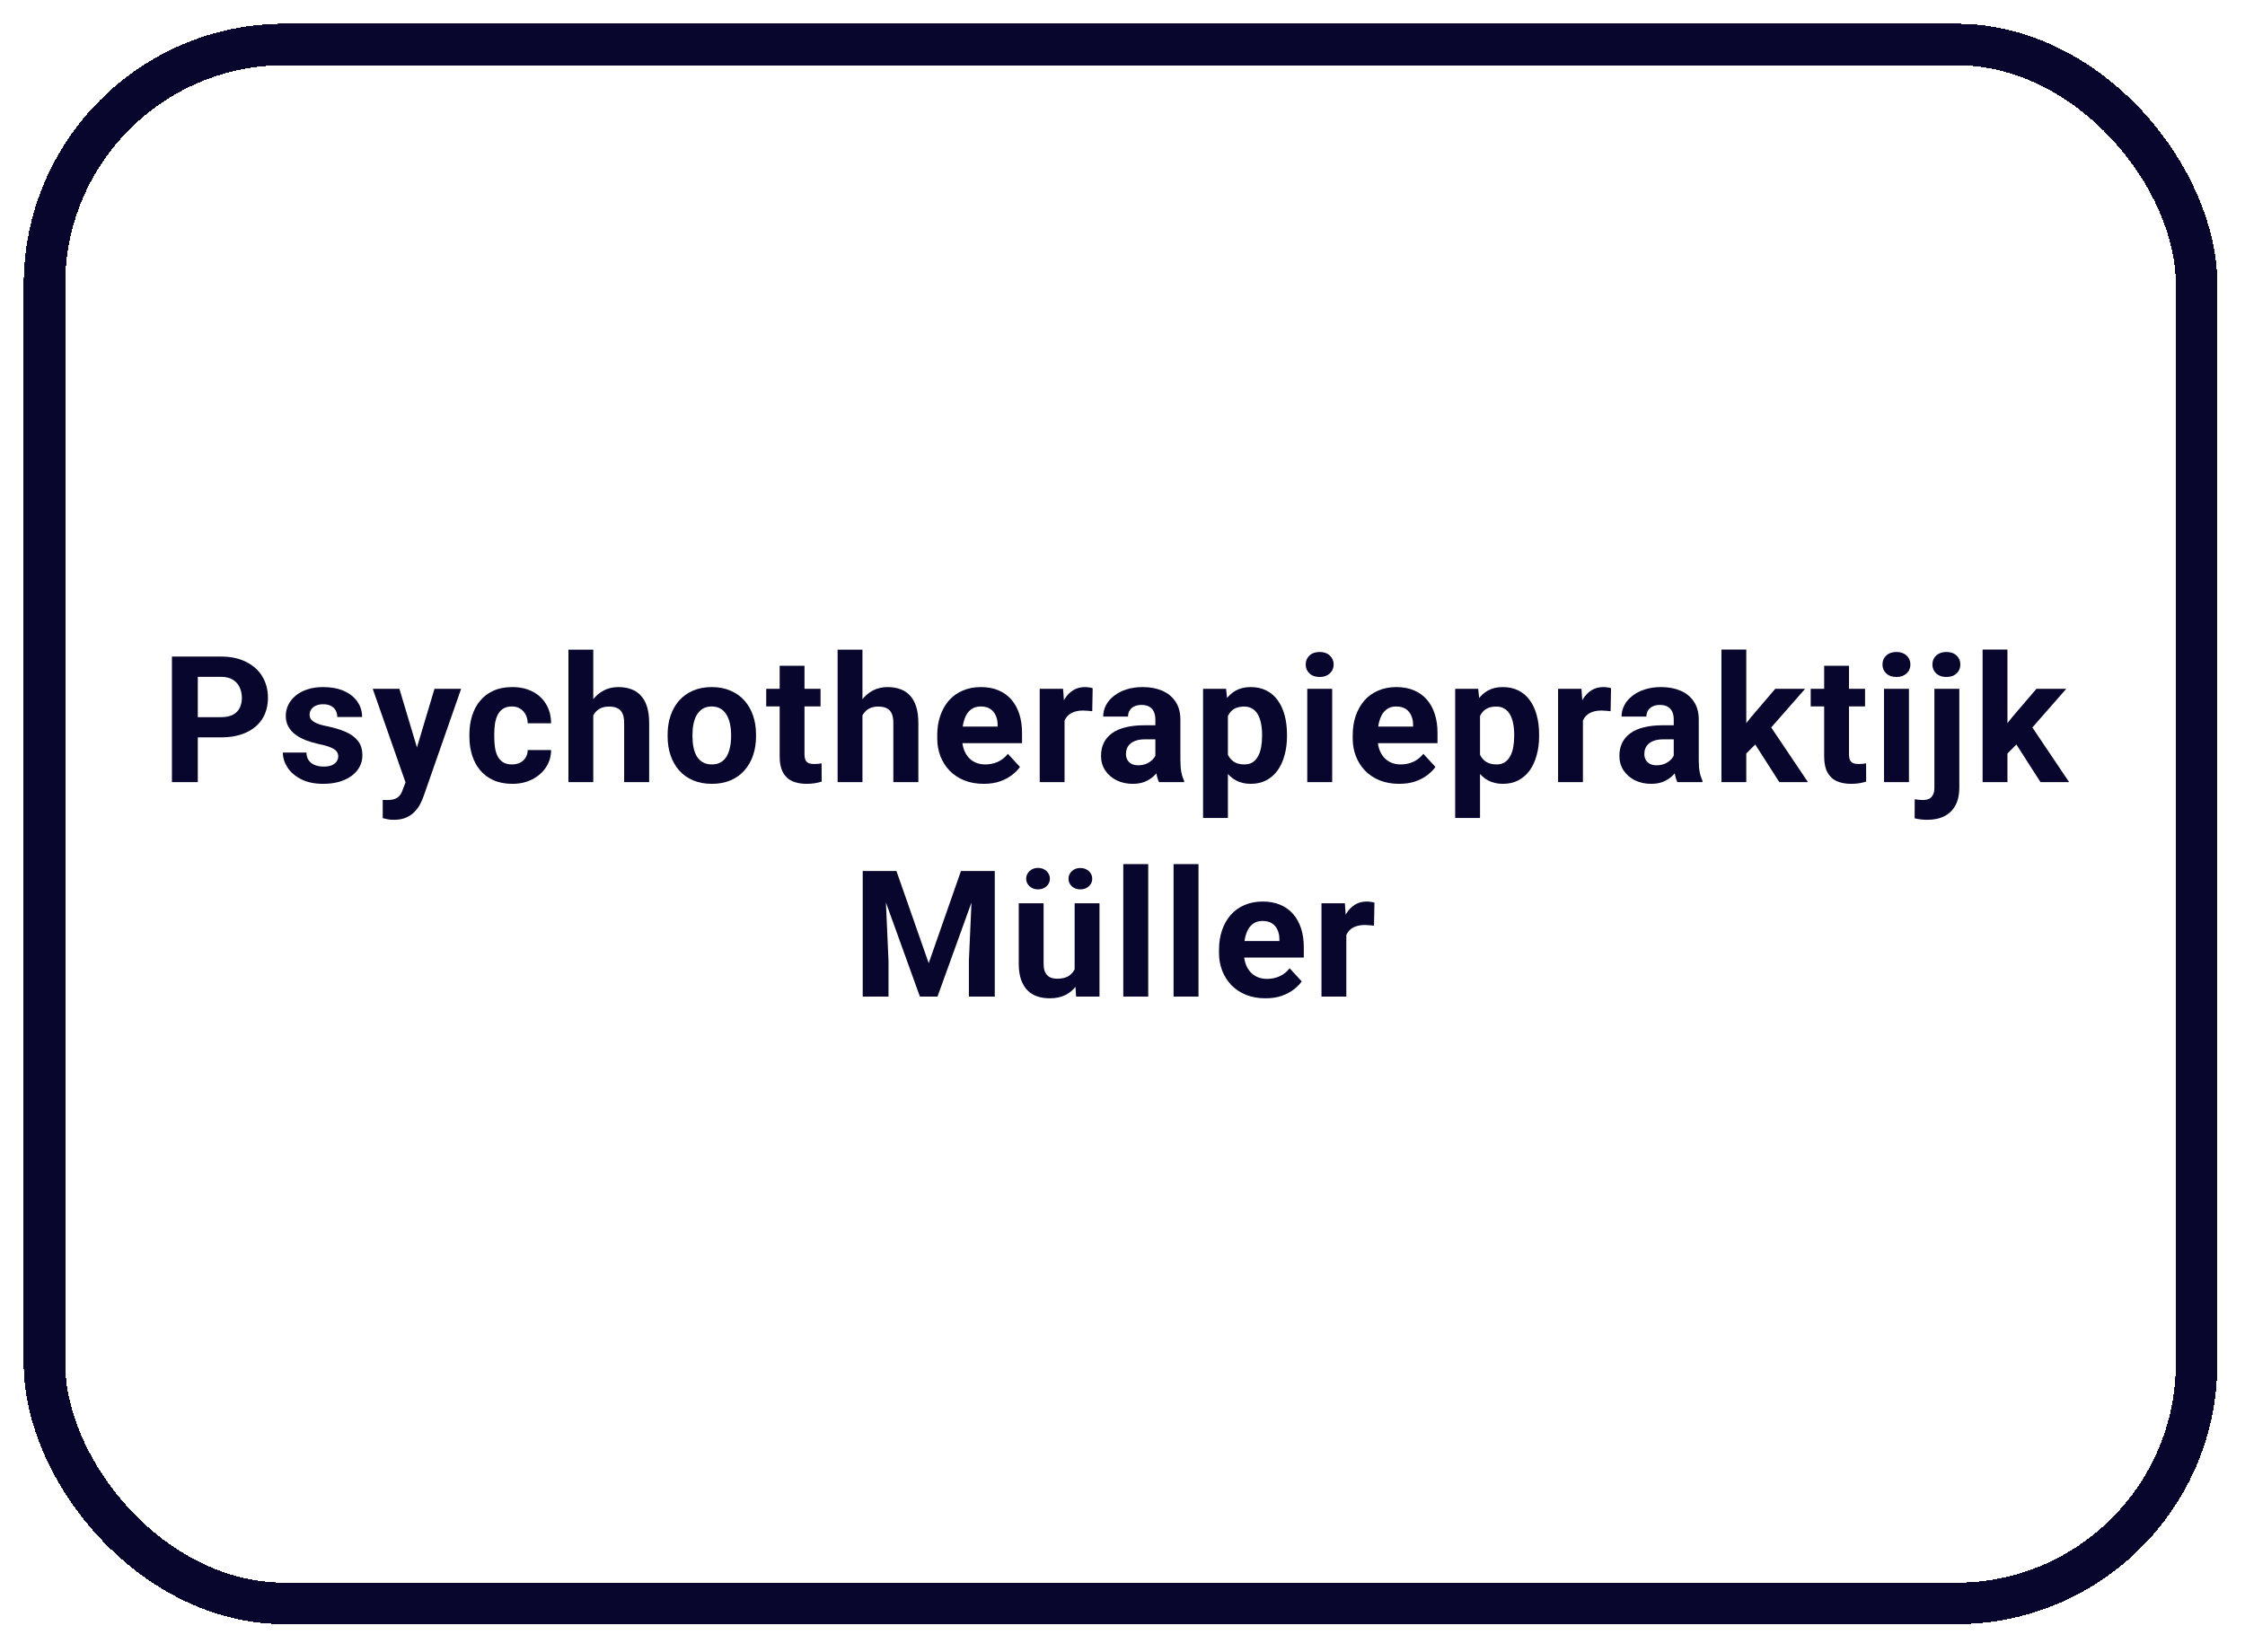
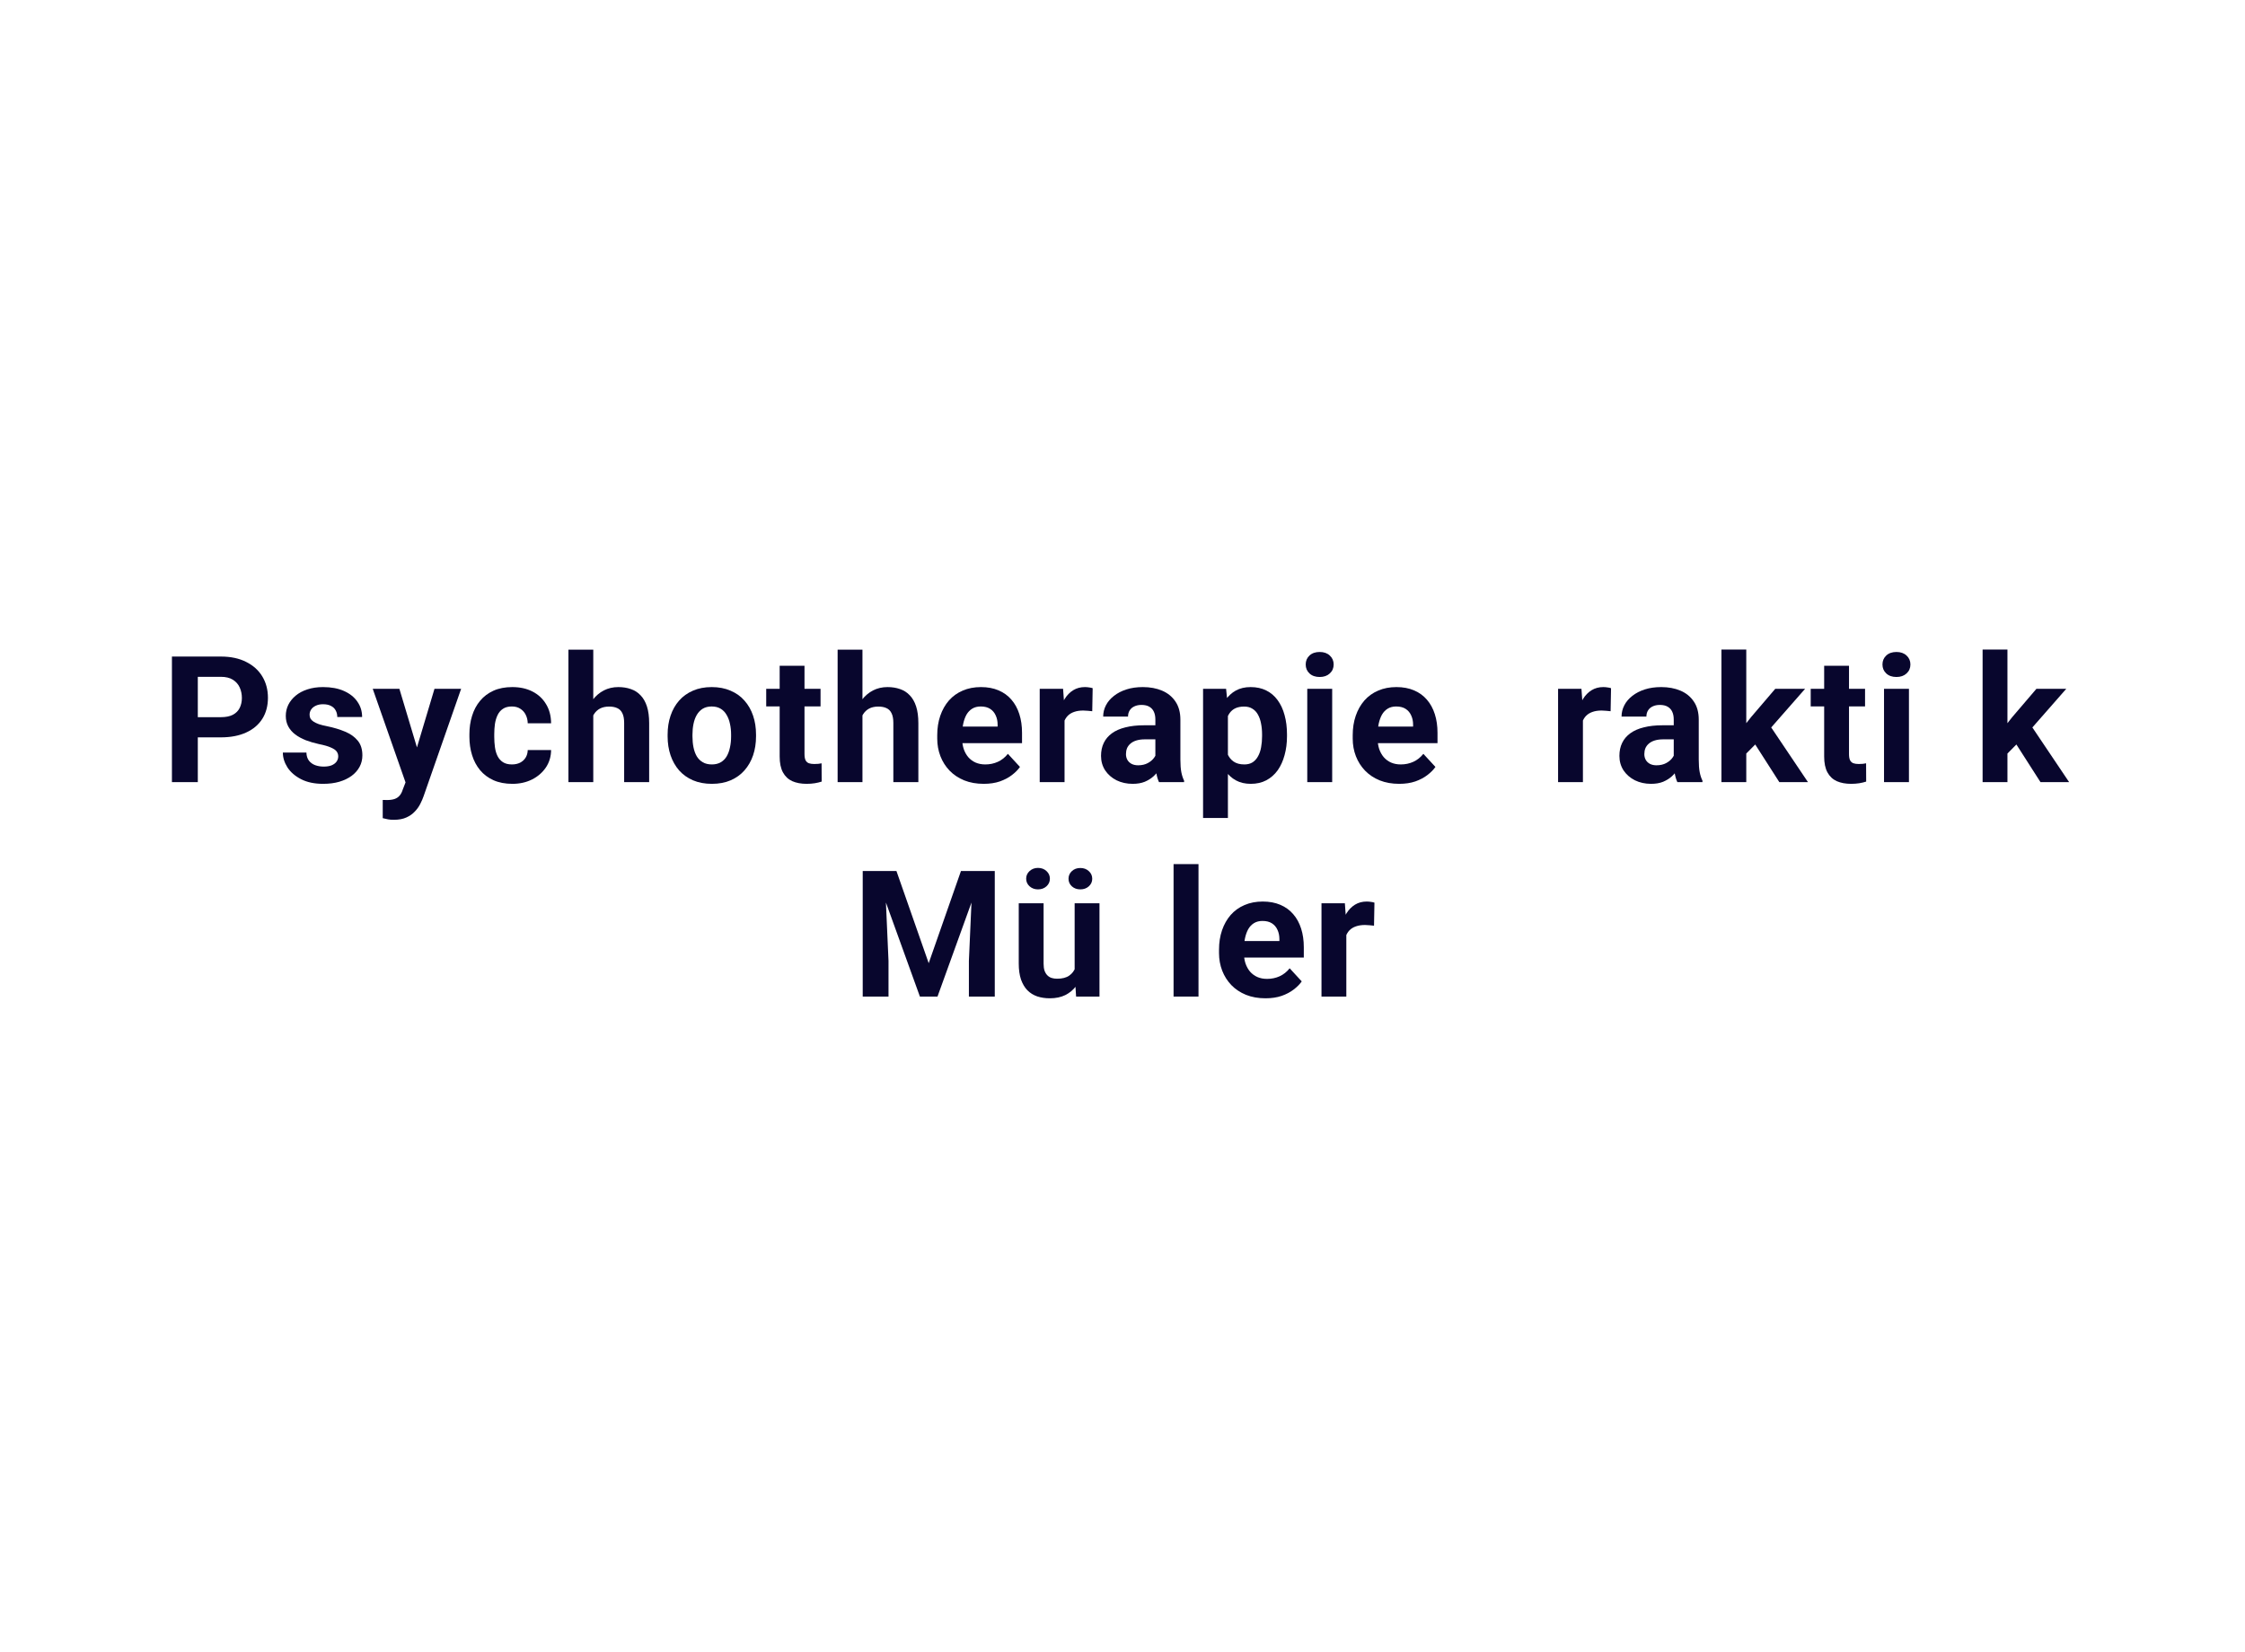
<svg xmlns="http://www.w3.org/2000/svg" fill="none" height="100%" overflow="visible" preserveAspectRatio="none" style="display: block;" viewBox="0 0 284 209" width="100%">
  <g filter="url(#filter0_d_0_22)" id="Welkom">
    <rect fill="white" fill-opacity="0.7" height="202.5" rx="33" shape-rendering="crispEdges" width="277.5" x="3" />
-     <rect height="197.25" rx="30.375" shape-rendering="crispEdges" stroke="#08062D" stroke-width="5.25" width="272.25" x="5.625" y="2.625" />
    <g id="Psychotherapiepraktijk Mller">
      <path d="M27.937 90.296H23.889V87.742H27.937C28.562 87.742 29.072 87.641 29.464 87.437C29.857 87.226 30.145 86.935 30.326 86.564C30.508 86.193 30.599 85.775 30.599 85.309C30.599 84.836 30.508 84.396 30.326 83.989C30.145 83.582 29.857 83.254 29.464 83.007C29.072 82.76 28.562 82.636 27.937 82.636H25.023V95.959H21.75V80.072H27.937C29.181 80.072 30.246 80.297 31.134 80.748C32.029 81.192 32.712 81.806 33.185 82.592C33.658 83.378 33.895 84.276 33.895 85.287C33.895 86.313 33.658 87.2 33.185 87.95C32.712 88.699 32.029 89.277 31.134 89.685C30.246 90.092 29.181 90.296 27.937 90.296Z" fill="#08062D" />
      <path d="M42.787 92.696C42.787 92.471 42.721 92.267 42.59 92.085C42.46 91.903 42.216 91.736 41.859 91.583C41.51 91.423 41.005 91.278 40.343 91.147C39.746 91.016 39.19 90.852 38.673 90.656C38.164 90.452 37.72 90.208 37.342 89.925C36.971 89.641 36.68 89.306 36.469 88.921C36.258 88.528 36.153 88.081 36.153 87.579C36.153 87.084 36.258 86.618 36.469 86.182C36.687 85.746 36.997 85.36 37.397 85.025C37.804 84.683 38.299 84.418 38.881 84.229C39.47 84.032 40.132 83.934 40.867 83.934C41.892 83.934 42.772 84.098 43.507 84.425C44.249 84.753 44.816 85.204 45.209 85.778C45.609 86.346 45.809 86.993 45.809 87.721H42.667C42.667 87.415 42.601 87.142 42.471 86.902C42.347 86.655 42.15 86.462 41.881 86.324C41.619 86.178 41.278 86.106 40.856 86.106C40.506 86.106 40.205 86.168 39.95 86.291C39.695 86.407 39.499 86.568 39.361 86.771C39.23 86.968 39.164 87.186 39.164 87.426C39.164 87.608 39.201 87.772 39.273 87.917C39.353 88.055 39.481 88.183 39.655 88.299C39.83 88.415 40.055 88.524 40.332 88.626C40.615 88.721 40.965 88.808 41.379 88.888C42.23 89.063 42.991 89.292 43.66 89.576C44.329 89.852 44.86 90.23 45.253 90.71C45.646 91.183 45.842 91.805 45.842 92.576C45.842 93.1 45.726 93.58 45.493 94.016C45.26 94.453 44.926 94.835 44.489 95.162C44.053 95.482 43.529 95.733 42.918 95.915C42.314 96.09 41.634 96.177 40.877 96.177C39.779 96.177 38.848 95.981 38.084 95.588C37.328 95.195 36.753 94.697 36.36 94.093C35.974 93.482 35.782 92.856 35.782 92.216H38.761C38.775 92.645 38.884 92.991 39.088 93.253C39.299 93.514 39.564 93.704 39.885 93.82C40.212 93.936 40.565 93.995 40.943 93.995C41.35 93.995 41.688 93.94 41.958 93.831C42.227 93.715 42.431 93.562 42.569 93.373C42.714 93.176 42.787 92.951 42.787 92.696Z" fill="#08062D" />
      <path d="M51.832 94.627L54.964 84.153H58.335L53.589 97.737C53.487 98.035 53.349 98.356 53.174 98.698C53.007 99.039 52.778 99.363 52.487 99.669C52.203 99.981 51.843 100.236 51.407 100.432C50.977 100.629 50.45 100.727 49.824 100.727C49.526 100.727 49.282 100.709 49.093 100.672C48.904 100.636 48.679 100.585 48.417 100.52V98.217C48.497 98.217 48.581 98.217 48.668 98.217C48.755 98.225 48.839 98.228 48.919 98.228C49.333 98.228 49.672 98.181 49.934 98.087C50.195 97.992 50.406 97.846 50.566 97.65C50.726 97.461 50.854 97.213 50.948 96.908L51.832 94.627ZM50.523 84.153L53.087 92.707L53.534 96.035L51.396 96.264L47.151 84.153H50.523Z" fill="#08062D" />
      <path d="M64.762 93.722C65.147 93.722 65.489 93.649 65.787 93.504C66.086 93.351 66.319 93.14 66.486 92.871C66.66 92.594 66.751 92.271 66.759 91.9H69.716C69.708 92.729 69.487 93.467 69.05 94.115C68.614 94.755 68.028 95.26 67.293 95.631C66.558 95.995 65.737 96.177 64.827 96.177C63.911 96.177 63.111 96.024 62.427 95.719C61.75 95.413 61.187 94.991 60.735 94.453C60.284 93.907 59.946 93.275 59.721 92.554C59.495 91.827 59.382 91.049 59.382 90.219V89.903C59.382 89.066 59.495 88.288 59.721 87.568C59.946 86.84 60.284 86.207 60.735 85.669C61.187 85.124 61.75 84.698 62.427 84.392C63.103 84.087 63.896 83.934 64.805 83.934C65.773 83.934 66.62 84.12 67.348 84.491C68.082 84.862 68.657 85.393 69.072 86.084C69.494 86.768 69.708 87.579 69.716 88.517H66.759C66.751 88.124 66.668 87.768 66.508 87.448C66.355 87.128 66.129 86.873 65.831 86.684C65.54 86.487 65.18 86.389 64.751 86.389C64.293 86.389 63.918 86.487 63.627 86.684C63.336 86.873 63.111 87.135 62.95 87.47C62.79 87.797 62.678 88.172 62.612 88.594C62.554 89.008 62.525 89.445 62.525 89.903V90.219C62.525 90.678 62.554 91.118 62.612 91.54C62.67 91.962 62.779 92.336 62.94 92.663C63.107 92.991 63.336 93.249 63.627 93.438C63.918 93.627 64.296 93.722 64.762 93.722Z" fill="#08062D" />
      <path d="M75.051 79.199V95.959H71.908V79.199H75.051ZM74.603 89.641H73.742C73.749 88.819 73.858 88.062 74.069 87.371C74.28 86.673 74.582 86.069 74.975 85.56C75.367 85.044 75.837 84.644 76.382 84.36C76.935 84.076 77.546 83.934 78.215 83.934C78.797 83.934 79.325 84.018 79.797 84.185C80.278 84.345 80.689 84.607 81.03 84.971C81.38 85.327 81.649 85.796 81.838 86.378C82.027 86.96 82.121 87.666 82.121 88.495V95.959H78.957V88.473C78.957 87.95 78.881 87.539 78.728 87.24C78.583 86.935 78.368 86.72 78.084 86.597C77.808 86.466 77.466 86.4 77.059 86.4C76.608 86.4 76.222 86.484 75.902 86.651C75.589 86.819 75.338 87.051 75.149 87.35C74.96 87.641 74.822 87.982 74.734 88.375C74.647 88.768 74.603 89.19 74.603 89.641Z" fill="#08062D" />
      <path d="M84.456 90.176V89.947C84.456 89.081 84.58 88.284 84.827 87.557C85.075 86.822 85.435 86.186 85.907 85.647C86.38 85.109 86.962 84.691 87.653 84.392C88.344 84.087 89.137 83.934 90.032 83.934C90.927 83.934 91.723 84.087 92.421 84.392C93.12 84.691 93.706 85.109 94.178 85.647C94.658 86.186 95.022 86.822 95.269 87.557C95.517 88.284 95.64 89.081 95.64 89.947V90.176C95.64 91.034 95.517 91.831 95.269 92.565C95.022 93.293 94.658 93.929 94.178 94.475C93.706 95.013 93.124 95.431 92.433 95.73C91.741 96.028 90.948 96.177 90.054 96.177C89.159 96.177 88.362 96.028 87.664 95.73C86.973 95.431 86.388 95.013 85.907 94.475C85.435 93.929 85.075 93.293 84.827 92.565C84.58 91.831 84.456 91.034 84.456 90.176ZM87.599 89.947V90.176C87.599 90.67 87.642 91.132 87.73 91.561C87.817 91.991 87.955 92.369 88.144 92.696C88.341 93.016 88.595 93.267 88.908 93.449C89.221 93.631 89.603 93.722 90.054 93.722C90.49 93.722 90.865 93.631 91.178 93.449C91.49 93.267 91.741 93.016 91.93 92.696C92.12 92.369 92.258 91.991 92.345 91.561C92.44 91.132 92.487 90.67 92.487 90.176V89.947C92.487 89.466 92.44 89.015 92.345 88.594C92.258 88.164 92.116 87.786 91.92 87.459C91.731 87.124 91.48 86.862 91.167 86.673C90.854 86.484 90.476 86.389 90.032 86.389C89.588 86.389 89.21 86.484 88.897 86.673C88.592 86.862 88.341 87.124 88.144 87.459C87.955 87.786 87.817 88.164 87.73 88.594C87.642 89.015 87.599 89.466 87.599 89.947Z" fill="#08062D" />
      <path d="M103.802 84.153V86.378H96.928V84.153H103.802ZM98.63 81.239H101.772V92.402C101.772 92.743 101.816 93.005 101.903 93.187C101.998 93.369 102.136 93.496 102.318 93.569C102.5 93.635 102.729 93.667 103.005 93.667C103.202 93.667 103.376 93.66 103.529 93.645C103.689 93.624 103.824 93.602 103.933 93.58L103.944 95.893C103.674 95.981 103.384 96.05 103.071 96.101C102.758 96.151 102.412 96.177 102.034 96.177C101.343 96.177 100.739 96.064 100.223 95.839C99.714 95.606 99.321 95.235 99.044 94.726C98.768 94.216 98.63 93.547 98.63 92.718V81.239Z" fill="#08062D" />
      <path d="M109.104 79.199V95.959H105.962V79.199H109.104ZM108.657 89.641H107.795C107.802 88.819 107.911 88.062 108.122 87.371C108.333 86.673 108.635 86.069 109.028 85.56C109.421 85.044 109.89 84.644 110.436 84.36C110.988 84.076 111.599 83.934 112.269 83.934C112.851 83.934 113.378 84.018 113.851 84.185C114.331 84.345 114.742 84.607 115.084 84.971C115.433 85.327 115.702 85.796 115.891 86.378C116.08 86.96 116.175 87.666 116.175 88.495V95.959H113.011V88.473C113.011 87.95 112.934 87.539 112.782 87.24C112.636 86.935 112.421 86.72 112.138 86.597C111.861 86.466 111.519 86.4 111.112 86.4C110.661 86.4 110.276 86.484 109.955 86.651C109.643 86.819 109.392 87.051 109.203 87.35C109.013 87.641 108.875 87.982 108.788 88.375C108.701 88.768 108.657 89.19 108.657 89.641Z" fill="#08062D" />
      <path d="M124.445 96.177C123.529 96.177 122.707 96.031 121.979 95.74C121.252 95.442 120.634 95.031 120.125 94.507C119.623 93.984 119.237 93.376 118.968 92.685C118.699 91.987 118.564 91.245 118.564 90.459V90.023C118.564 89.128 118.691 88.31 118.946 87.568C119.201 86.826 119.564 86.182 120.037 85.636C120.517 85.091 121.099 84.673 121.783 84.382C122.467 84.083 123.238 83.934 124.096 83.934C124.933 83.934 125.675 84.073 126.322 84.349C126.97 84.625 127.512 85.018 127.948 85.527C128.392 86.037 128.726 86.648 128.952 87.361C129.177 88.066 129.29 88.852 129.29 89.717V91.027H119.906V88.932H126.202V88.692C126.202 88.255 126.122 87.866 125.962 87.524C125.809 87.175 125.577 86.898 125.264 86.695C124.951 86.491 124.551 86.389 124.064 86.389C123.649 86.389 123.292 86.48 122.994 86.662C122.696 86.844 122.452 87.099 122.263 87.426C122.081 87.753 121.943 88.139 121.849 88.583C121.761 89.019 121.718 89.499 121.718 90.023V90.459C121.718 90.932 121.783 91.369 121.914 91.769C122.052 92.169 122.245 92.514 122.492 92.805C122.747 93.096 123.052 93.322 123.409 93.482C123.773 93.642 124.184 93.722 124.642 93.722C125.209 93.722 125.737 93.613 126.224 93.394C126.719 93.169 127.144 92.831 127.501 92.38L129.028 94.038C128.781 94.395 128.443 94.737 128.014 95.064C127.592 95.391 127.082 95.66 126.486 95.871C125.889 96.075 125.209 96.177 124.445 96.177Z" fill="#08062D" />
      <path d="M134.669 86.728V95.959H131.527V84.153H134.484L134.669 86.728ZM138.226 84.076L138.172 86.99C138.019 86.968 137.833 86.95 137.615 86.935C137.404 86.913 137.211 86.902 137.037 86.902C136.593 86.902 136.208 86.96 135.88 87.077C135.56 87.186 135.291 87.35 135.073 87.568C134.862 87.786 134.702 88.052 134.593 88.364C134.491 88.677 134.433 89.034 134.418 89.434L133.785 89.237C133.785 88.473 133.862 87.772 134.014 87.131C134.167 86.484 134.389 85.92 134.68 85.44C134.978 84.96 135.342 84.589 135.771 84.327C136.2 84.065 136.691 83.934 137.244 83.934C137.419 83.934 137.597 83.949 137.779 83.978C137.961 84 138.11 84.032 138.226 84.076Z" fill="#08062D" />
      <path d="M146.158 93.296V88.037C146.158 87.659 146.097 87.335 145.973 87.066C145.849 86.789 145.657 86.575 145.395 86.422C145.14 86.269 144.809 86.193 144.402 86.193C144.053 86.193 143.751 86.255 143.496 86.378C143.241 86.495 143.045 86.666 142.907 86.891C142.769 87.109 142.7 87.368 142.7 87.666H139.557C139.557 87.164 139.673 86.688 139.906 86.237C140.139 85.786 140.477 85.389 140.921 85.047C141.365 84.698 141.892 84.425 142.503 84.229C143.121 84.032 143.812 83.934 144.576 83.934C145.493 83.934 146.308 84.087 147.02 84.392C147.733 84.698 148.293 85.156 148.701 85.767C149.115 86.378 149.323 87.142 149.323 88.059V93.111C149.323 93.758 149.363 94.289 149.443 94.704C149.523 95.111 149.639 95.468 149.792 95.773V95.959H146.617C146.464 95.639 146.348 95.239 146.268 94.758C146.195 94.271 146.158 93.784 146.158 93.296ZM146.573 88.768L146.595 90.547H144.838C144.424 90.547 144.063 90.594 143.758 90.689C143.452 90.783 143.201 90.918 143.005 91.092C142.809 91.26 142.663 91.456 142.569 91.681C142.481 91.907 142.438 92.154 142.438 92.423C142.438 92.692 142.499 92.936 142.623 93.154C142.747 93.365 142.925 93.533 143.158 93.656C143.391 93.773 143.663 93.831 143.976 93.831C144.449 93.831 144.86 93.736 145.209 93.547C145.558 93.358 145.827 93.125 146.017 92.849C146.213 92.573 146.315 92.311 146.322 92.063L147.151 93.394C147.035 93.693 146.875 94.002 146.671 94.322C146.475 94.642 146.224 94.944 145.918 95.228C145.613 95.504 145.246 95.733 144.816 95.915C144.387 96.09 143.878 96.177 143.289 96.177C142.539 96.177 141.859 96.028 141.248 95.73C140.645 95.424 140.164 95.006 139.808 94.475C139.459 93.936 139.284 93.325 139.284 92.642C139.284 92.023 139.401 91.474 139.633 90.994C139.866 90.514 140.208 90.11 140.659 89.783C141.117 89.448 141.688 89.197 142.372 89.03C143.056 88.855 143.849 88.768 144.751 88.768H146.573Z" fill="#08062D" />
      <path d="M155.335 86.422V100.498H152.192V84.153H155.105L155.335 86.422ZM162.809 89.925V90.154C162.809 91.012 162.707 91.809 162.503 92.543C162.307 93.278 162.016 93.918 161.631 94.464C161.245 95.002 160.765 95.424 160.19 95.73C159.623 96.028 158.968 96.177 158.226 96.177C157.506 96.177 156.88 96.031 156.349 95.74C155.818 95.45 155.371 95.042 155.007 94.518C154.651 93.987 154.363 93.373 154.145 92.674C153.927 91.976 153.76 91.227 153.643 90.427V89.826C153.76 88.968 153.927 88.183 154.145 87.47C154.363 86.749 154.651 86.127 155.007 85.604C155.371 85.073 155.815 84.662 156.338 84.371C156.869 84.08 157.491 83.934 158.204 83.934C158.954 83.934 159.612 84.076 160.179 84.36C160.754 84.644 161.234 85.051 161.62 85.582C162.012 86.113 162.307 86.746 162.503 87.481C162.707 88.215 162.809 89.03 162.809 89.925ZM159.656 90.154V89.925C159.656 89.423 159.612 88.961 159.525 88.539C159.445 88.11 159.314 87.735 159.132 87.415C158.957 87.095 158.724 86.848 158.433 86.673C158.15 86.491 157.804 86.4 157.397 86.4C156.968 86.4 156.6 86.469 156.295 86.608C155.997 86.746 155.753 86.946 155.564 87.208C155.375 87.47 155.233 87.782 155.138 88.146C155.044 88.51 154.985 88.921 154.964 89.379V90.896C155 91.434 155.102 91.918 155.269 92.347C155.436 92.769 155.695 93.103 156.044 93.351C156.393 93.598 156.851 93.722 157.419 93.722C157.833 93.722 158.182 93.631 158.466 93.449C158.75 93.26 158.979 93.002 159.154 92.674C159.335 92.347 159.463 91.969 159.536 91.54C159.616 91.11 159.656 90.648 159.656 90.154Z" fill="#08062D" />
      <path d="M168.526 84.153V95.959H165.373V84.153H168.526ZM165.176 81.075C165.176 80.617 165.336 80.239 165.656 79.941C165.976 79.642 166.406 79.493 166.944 79.493C167.475 79.493 167.901 79.642 168.221 79.941C168.548 80.239 168.712 80.617 168.712 81.075C168.712 81.534 168.548 81.912 168.221 82.21C167.901 82.508 167.475 82.658 166.944 82.658C166.406 82.658 165.976 82.508 165.656 82.21C165.336 81.912 165.176 81.534 165.176 81.075Z" fill="#08062D" />
      <path d="M177.004 96.177C176.087 96.177 175.265 96.031 174.538 95.74C173.81 95.442 173.192 95.031 172.683 94.507C172.181 93.984 171.796 93.376 171.526 92.685C171.257 91.987 171.123 91.245 171.123 90.459V90.023C171.123 89.128 171.25 88.31 171.505 87.568C171.759 86.826 172.123 86.182 172.596 85.636C173.076 85.091 173.658 84.673 174.342 84.382C175.025 84.083 175.796 83.934 176.655 83.934C177.491 83.934 178.233 84.073 178.881 84.349C179.528 84.625 180.07 85.018 180.507 85.527C180.95 86.037 181.285 86.648 181.51 87.361C181.736 88.066 181.849 88.852 181.849 89.717V91.027H172.465V88.932H178.761V88.692C178.761 88.255 178.681 87.866 178.521 87.524C178.368 87.175 178.135 86.898 177.822 86.695C177.509 86.491 177.109 86.389 176.622 86.389C176.207 86.389 175.851 86.48 175.553 86.662C175.254 86.844 175.011 87.099 174.822 87.426C174.64 87.753 174.502 88.139 174.407 88.583C174.32 89.019 174.276 89.499 174.276 90.023V90.459C174.276 90.932 174.342 91.369 174.472 91.769C174.611 92.169 174.803 92.514 175.051 92.805C175.305 93.096 175.611 93.322 175.967 93.482C176.331 93.642 176.742 93.722 177.2 93.722C177.768 93.722 178.295 93.613 178.783 93.394C179.277 93.169 179.703 92.831 180.059 92.38L181.587 94.038C181.339 94.395 181.001 94.737 180.572 95.064C180.15 95.391 179.641 95.66 179.044 95.871C178.448 96.075 177.768 96.177 177.004 96.177Z" fill="#08062D" />
-       <path d="M187.228 86.422V100.498H184.085V84.153H186.998L187.228 86.422ZM194.702 89.925V90.154C194.702 91.012 194.6 91.809 194.396 92.543C194.2 93.278 193.909 93.918 193.523 94.464C193.138 95.002 192.658 95.424 192.083 95.73C191.516 96.028 190.861 96.177 190.119 96.177C189.399 96.177 188.773 96.031 188.242 95.74C187.711 95.45 187.264 95.042 186.9 94.518C186.544 93.987 186.256 93.373 186.038 92.674C185.82 91.976 185.653 91.227 185.536 90.427V89.826C185.653 88.968 185.82 88.183 186.038 87.47C186.256 86.749 186.544 86.127 186.9 85.604C187.264 85.073 187.708 84.662 188.231 84.371C188.762 84.08 189.384 83.934 190.097 83.934C190.847 83.934 191.505 84.076 192.072 84.36C192.647 84.644 193.127 85.051 193.513 85.582C193.905 86.113 194.2 86.746 194.396 87.481C194.6 88.215 194.702 89.03 194.702 89.925ZM191.549 90.154V89.925C191.549 89.423 191.505 88.961 191.418 88.539C191.338 88.11 191.207 87.735 191.025 87.415C190.85 87.095 190.617 86.848 190.326 86.673C190.043 86.491 189.697 86.4 189.29 86.4C188.861 86.4 188.493 86.469 188.188 86.608C187.89 86.746 187.646 86.946 187.457 87.208C187.268 87.47 187.126 87.782 187.031 88.146C186.937 88.51 186.878 88.921 186.857 89.379V90.896C186.893 91.434 186.995 91.918 187.162 92.347C187.329 92.769 187.588 93.103 187.937 93.351C188.286 93.598 188.744 93.722 189.312 93.722C189.726 93.722 190.075 93.631 190.359 93.449C190.643 93.26 190.872 93.002 191.047 92.674C191.228 92.347 191.356 91.969 191.428 91.54C191.508 91.11 191.549 90.648 191.549 90.154Z" fill="#08062D" />
      <path d="M200.245 86.728V95.959H197.102V84.153H200.059L200.245 86.728ZM203.802 84.076L203.747 86.99C203.594 86.968 203.409 86.95 203.191 86.935C202.98 86.913 202.787 86.902 202.612 86.902C202.169 86.902 201.783 86.96 201.456 87.077C201.136 87.186 200.866 87.35 200.648 87.568C200.437 87.786 200.277 88.052 200.168 88.364C200.066 88.677 200.008 89.034 199.994 89.434L199.361 89.237C199.361 88.473 199.437 87.772 199.59 87.131C199.743 86.484 199.964 85.92 200.255 85.44C200.554 84.96 200.917 84.589 201.347 84.327C201.776 84.065 202.267 83.934 202.82 83.934C202.994 83.934 203.172 83.949 203.354 83.978C203.536 84 203.685 84.032 203.802 84.076Z" fill="#08062D" />
      <path d="M211.734 93.296V88.037C211.734 87.659 211.672 87.335 211.548 87.066C211.425 86.789 211.232 86.575 210.97 86.422C210.716 86.269 210.385 86.193 209.977 86.193C209.628 86.193 209.326 86.255 209.072 86.378C208.817 86.495 208.62 86.666 208.482 86.891C208.344 87.109 208.275 87.368 208.275 87.666H205.132C205.132 87.164 205.249 86.688 205.482 86.237C205.714 85.786 206.053 85.389 206.496 85.047C206.94 84.698 207.468 84.425 208.079 84.229C208.697 84.032 209.388 83.934 210.152 83.934C211.068 83.934 211.883 84.087 212.596 84.392C213.309 84.698 213.869 85.156 214.276 85.767C214.691 86.378 214.898 87.142 214.898 88.059V93.111C214.898 93.758 214.938 94.289 215.018 94.704C215.098 95.111 215.215 95.468 215.367 95.773V95.959H212.192C212.039 95.639 211.923 95.239 211.843 94.758C211.77 94.271 211.734 93.784 211.734 93.296ZM212.149 88.768L212.17 90.547H210.414C209.999 90.547 209.639 90.594 209.333 90.689C209.028 90.783 208.777 90.918 208.58 91.092C208.384 91.26 208.239 91.456 208.144 91.681C208.057 91.907 208.013 92.154 208.013 92.423C208.013 92.692 208.075 92.936 208.199 93.154C208.322 93.365 208.5 93.533 208.733 93.656C208.966 93.773 209.239 93.831 209.552 93.831C210.024 93.831 210.435 93.736 210.785 93.547C211.134 93.358 211.403 93.125 211.592 92.849C211.788 92.573 211.89 92.311 211.898 92.063L212.727 93.394C212.61 93.693 212.45 94.002 212.247 94.322C212.05 94.642 211.799 94.944 211.494 95.228C211.188 95.504 210.821 95.733 210.392 95.915C209.963 96.09 209.453 96.177 208.864 96.177C208.115 96.177 207.435 96.028 206.824 95.73C206.22 95.424 205.74 95.006 205.383 94.475C205.034 93.936 204.86 93.325 204.86 92.642C204.86 92.023 204.976 91.474 205.209 90.994C205.442 90.514 205.784 90.11 206.235 89.783C206.693 89.448 207.264 89.197 207.948 89.03C208.631 88.855 209.424 88.768 210.326 88.768H212.149Z" fill="#08062D" />
      <path d="M220.91 79.188V95.959H217.768V79.188H220.91ZM228.352 84.153L223.223 90.001L220.474 92.784L219.328 90.514L221.51 87.742L224.576 84.153H228.352ZM225.089 95.959L221.597 90.503L223.769 88.604L228.712 95.959H225.089Z" fill="#08062D" />
      <path d="M235.935 84.153V86.378H229.06V84.153H235.935ZM230.763 81.239H233.905V92.402C233.905 92.743 233.949 93.005 234.036 93.187C234.131 93.369 234.269 93.496 234.451 93.569C234.633 93.635 234.862 93.667 235.138 93.667C235.335 93.667 235.509 93.66 235.662 93.645C235.822 93.624 235.957 93.602 236.066 93.58L236.077 95.893C235.807 95.981 235.516 96.05 235.204 96.101C234.891 96.151 234.545 96.177 234.167 96.177C233.476 96.177 232.872 96.064 232.356 95.839C231.847 95.606 231.454 95.235 231.177 94.726C230.901 94.216 230.763 93.547 230.763 92.718V81.239Z" fill="#08062D" />
      <path d="M241.488 84.153V95.959H238.335V84.153H241.488ZM238.138 81.075C238.138 80.617 238.298 80.239 238.619 79.941C238.939 79.642 239.368 79.493 239.906 79.493C240.437 79.493 240.863 79.642 241.183 79.941C241.51 80.239 241.674 80.617 241.674 81.075C241.674 81.534 241.51 81.912 241.183 82.21C240.863 82.508 240.437 82.658 239.906 82.658C239.368 82.658 238.939 82.508 238.619 82.21C238.298 81.912 238.138 81.534 238.138 81.075Z" fill="#08062D" />
-       <path d="M244.707 84.153H247.86V96.668C247.86 97.541 247.7 98.279 247.38 98.883C247.06 99.487 246.598 99.945 245.994 100.258C245.39 100.571 244.659 100.727 243.801 100.727C243.532 100.727 243.27 100.712 243.015 100.683C242.754 100.654 242.484 100.607 242.208 100.542L242.219 98.13C242.393 98.159 242.564 98.181 242.732 98.196C242.892 98.217 243.055 98.228 243.223 98.228C243.55 98.228 243.823 98.174 244.041 98.065C244.259 97.956 244.423 97.785 244.532 97.552C244.648 97.326 244.707 97.032 244.707 96.668V84.153ZM244.456 81.075C244.456 80.617 244.616 80.239 244.936 79.941C245.263 79.642 245.692 79.493 246.223 79.493C246.762 79.493 247.191 79.642 247.511 79.941C247.831 80.239 247.991 80.617 247.991 81.075C247.991 81.534 247.831 81.912 247.511 82.21C247.191 82.508 246.762 82.658 246.223 82.658C245.692 82.658 245.263 82.508 244.936 82.21C244.616 81.912 244.456 81.534 244.456 81.075Z" fill="#08062D" />
      <path d="M253.948 79.188V95.959H250.806V79.188H253.948ZM261.39 84.153L256.262 90.001L253.512 92.784L252.366 90.514L254.548 87.742L257.615 84.153H261.39ZM258.127 95.959L254.636 90.503L256.807 88.604L261.75 95.959H258.127Z" fill="#08062D" />
      <path d="M110.632 107.207H113.403L117.484 118.871L121.565 107.207H124.336L118.597 123.094H116.371L110.632 107.207ZM109.137 107.207H111.897L112.399 118.577V123.094H109.137V107.207ZM123.071 107.207H125.842V123.094H122.569V118.577L123.071 107.207Z" fill="#08062D" />
      <path d="M135.946 120.268V111.288H139.088V123.094H136.131L135.946 120.268ZM136.295 117.846L137.222 117.824C137.222 118.609 137.131 119.34 136.95 120.017C136.768 120.686 136.495 121.268 136.131 121.763C135.768 122.25 135.309 122.632 134.756 122.909C134.204 123.178 133.552 123.312 132.803 123.312C132.229 123.312 131.698 123.232 131.21 123.072C130.73 122.905 130.315 122.647 129.966 122.297C129.624 121.941 129.355 121.486 129.159 120.934C128.97 120.373 128.875 119.701 128.875 118.915V111.288H132.018V118.937C132.018 119.286 132.058 119.581 132.138 119.821C132.225 120.061 132.345 120.257 132.498 120.41C132.65 120.563 132.829 120.672 133.032 120.737C133.243 120.803 133.476 120.835 133.731 120.835C134.378 120.835 134.887 120.704 135.258 120.443C135.637 120.181 135.902 119.824 136.055 119.373C136.215 118.915 136.295 118.406 136.295 117.846ZM129.813 108.178C129.813 107.8 129.955 107.48 130.239 107.218C130.53 106.949 130.886 106.814 131.308 106.814C131.745 106.814 132.105 106.949 132.389 107.218C132.672 107.48 132.814 107.8 132.814 108.178C132.814 108.556 132.672 108.876 132.389 109.138C132.105 109.4 131.745 109.531 131.308 109.531C130.886 109.531 130.53 109.4 130.239 109.138C129.955 108.876 129.813 108.556 129.813 108.178ZM135.171 108.189C135.171 107.803 135.313 107.48 135.597 107.218C135.88 106.956 136.237 106.825 136.666 106.825C137.095 106.825 137.452 106.956 137.735 107.218C138.026 107.48 138.172 107.803 138.172 108.189C138.172 108.567 138.026 108.887 137.735 109.149C137.452 109.404 137.095 109.531 136.666 109.531C136.237 109.531 135.88 109.404 135.597 109.149C135.313 108.887 135.171 108.567 135.171 108.189Z" fill="#08062D" />
-       <path d="M145.253 106.334V123.094H142.099V106.334H145.253Z" fill="#08062D" />
      <path d="M151.614 106.334V123.094H148.46V106.334H151.614Z" fill="#08062D" />
      <path d="M160.092 123.312C159.175 123.312 158.353 123.167 157.626 122.876C156.898 122.578 156.28 122.167 155.771 121.643C155.269 121.119 154.883 120.512 154.614 119.821C154.345 119.122 154.21 118.38 154.21 117.595V117.158C154.21 116.263 154.338 115.445 154.592 114.703C154.847 113.961 155.21 113.317 155.683 112.772C156.163 112.226 156.745 111.808 157.429 111.517C158.113 111.219 158.884 111.07 159.742 111.07C160.579 111.07 161.321 111.208 161.968 111.484C162.616 111.761 163.158 112.153 163.594 112.663C164.038 113.172 164.373 113.783 164.598 114.496C164.824 115.201 164.936 115.987 164.936 116.853V118.162H155.552V116.067H161.848V115.827C161.848 115.391 161.768 115.001 161.608 114.659C161.456 114.31 161.223 114.034 160.91 113.83C160.597 113.627 160.197 113.525 159.71 113.525C159.295 113.525 158.939 113.616 158.64 113.797C158.342 113.979 158.098 114.234 157.909 114.561C157.727 114.889 157.589 115.274 157.495 115.718C157.407 116.154 157.364 116.634 157.364 117.158V117.595C157.364 118.067 157.429 118.504 157.56 118.904C157.698 119.304 157.891 119.65 158.138 119.941C158.393 120.232 158.699 120.457 159.055 120.617C159.419 120.777 159.83 120.857 160.288 120.857C160.855 120.857 161.383 120.748 161.87 120.53C162.365 120.304 162.79 119.966 163.147 119.515L164.674 121.174C164.427 121.53 164.089 121.872 163.66 122.199C163.238 122.527 162.729 122.796 162.132 123.007C161.536 123.21 160.855 123.312 160.092 123.312Z" fill="#08062D" />
      <path d="M170.315 113.863V123.094H167.173V111.288H170.13L170.315 113.863ZM173.872 111.211L173.818 114.125C173.665 114.103 173.48 114.085 173.261 114.07C173.05 114.048 172.858 114.037 172.683 114.037C172.239 114.037 171.854 114.096 171.526 114.212C171.206 114.321 170.937 114.485 170.719 114.703C170.508 114.921 170.348 115.187 170.239 115.5C170.137 115.812 170.079 116.169 170.064 116.569L169.431 116.373C169.431 115.609 169.508 114.907 169.661 114.267C169.813 113.619 170.035 113.055 170.326 112.575C170.624 112.095 170.988 111.724 171.417 111.462C171.846 111.201 172.337 111.07 172.89 111.07C173.065 111.07 173.243 111.084 173.425 111.113C173.607 111.135 173.756 111.168 173.872 111.211Z" fill="#08062D" />
    </g>
  </g>
  <defs>
    <filter color-interpolation-filters="sRGB" filterUnits="userSpaceOnUse" height="208.5" id="filter0_d_0_22" width="283.5" x="0" y="0">
      <feFlood flood-opacity="0" result="BackgroundImageFix" />
      <feColorMatrix in="SourceAlpha" result="hardAlpha" type="matrix" values="0 0 0 0 0 0 0 0 0 0 0 0 0 0 0 0 0 0 127 0" />
      <feOffset dy="3" />
      <feGaussianBlur stdDeviation="1.5" />
      <feComposite in2="hardAlpha" operator="out" />
      <feColorMatrix type="matrix" values="0 0 0 0 0 0 0 0 0 0 0 0 0 0 0 0 0 0 0.25 0" />
      <feBlend in2="BackgroundImageFix" mode="normal" result="effect1_dropShadow_0_22" />
      <feBlend in="SourceGraphic" in2="effect1_dropShadow_0_22" mode="normal" result="shape" />
    </filter>
  </defs>
</svg>